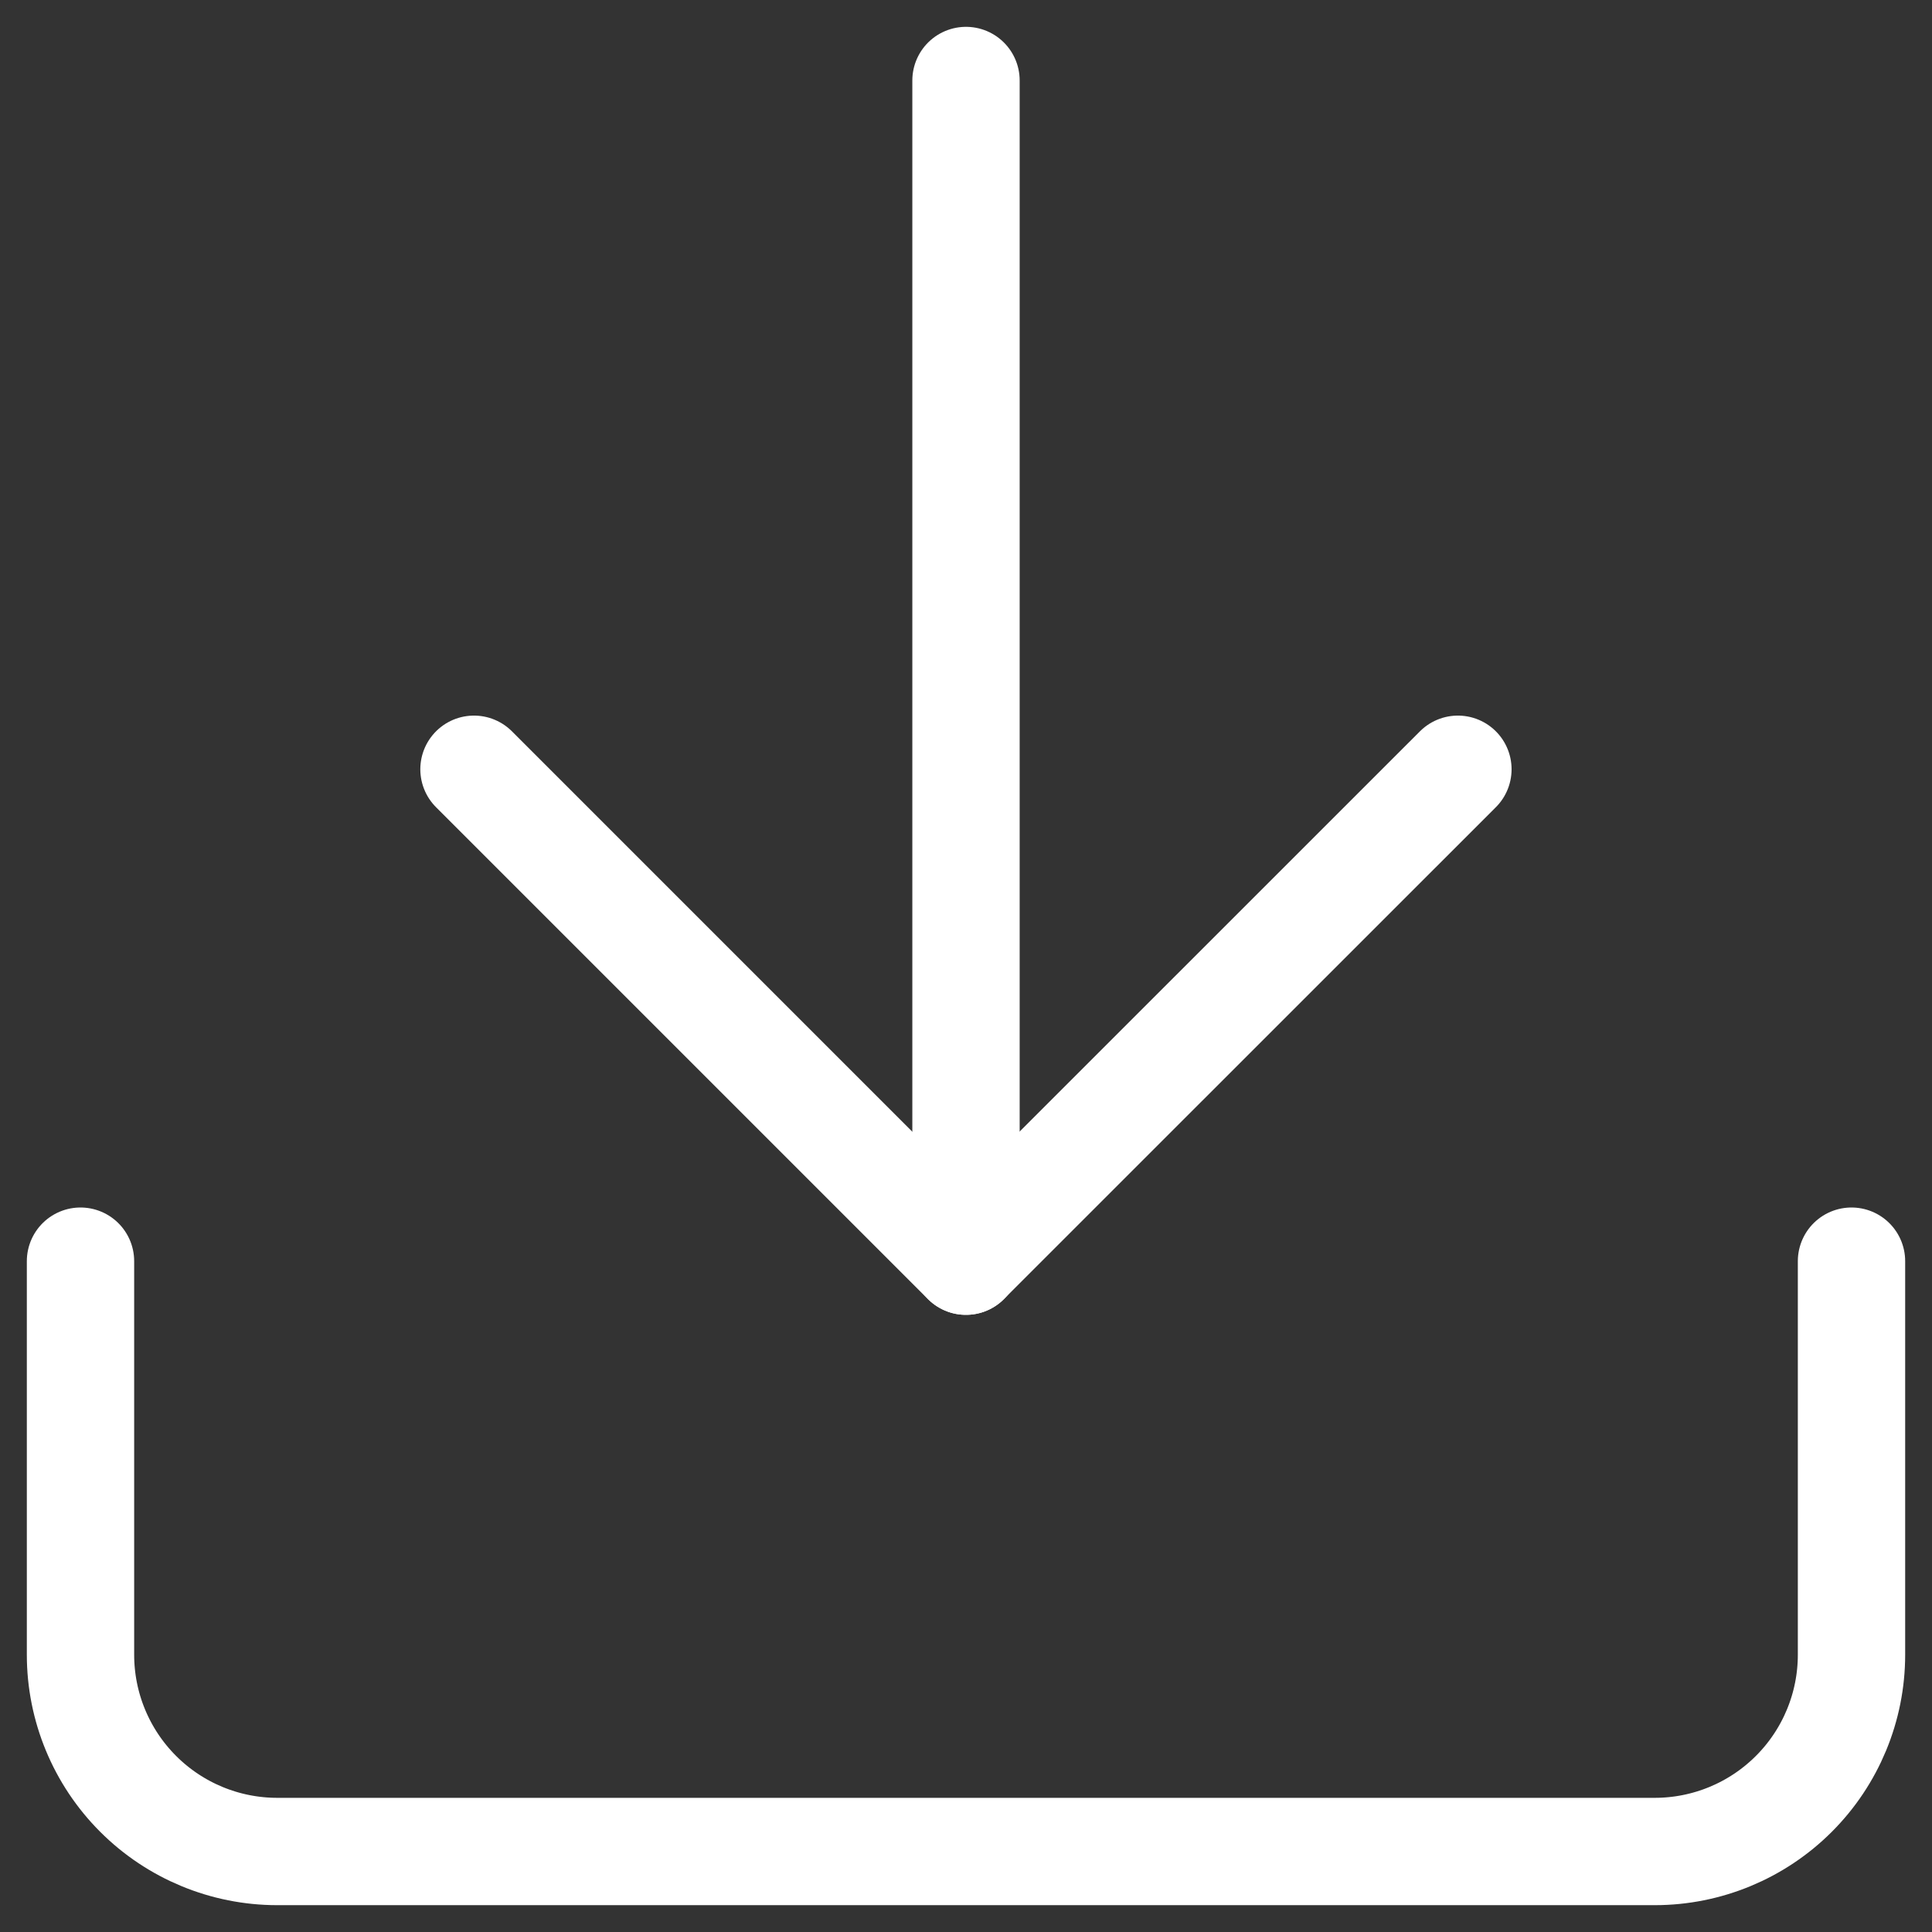
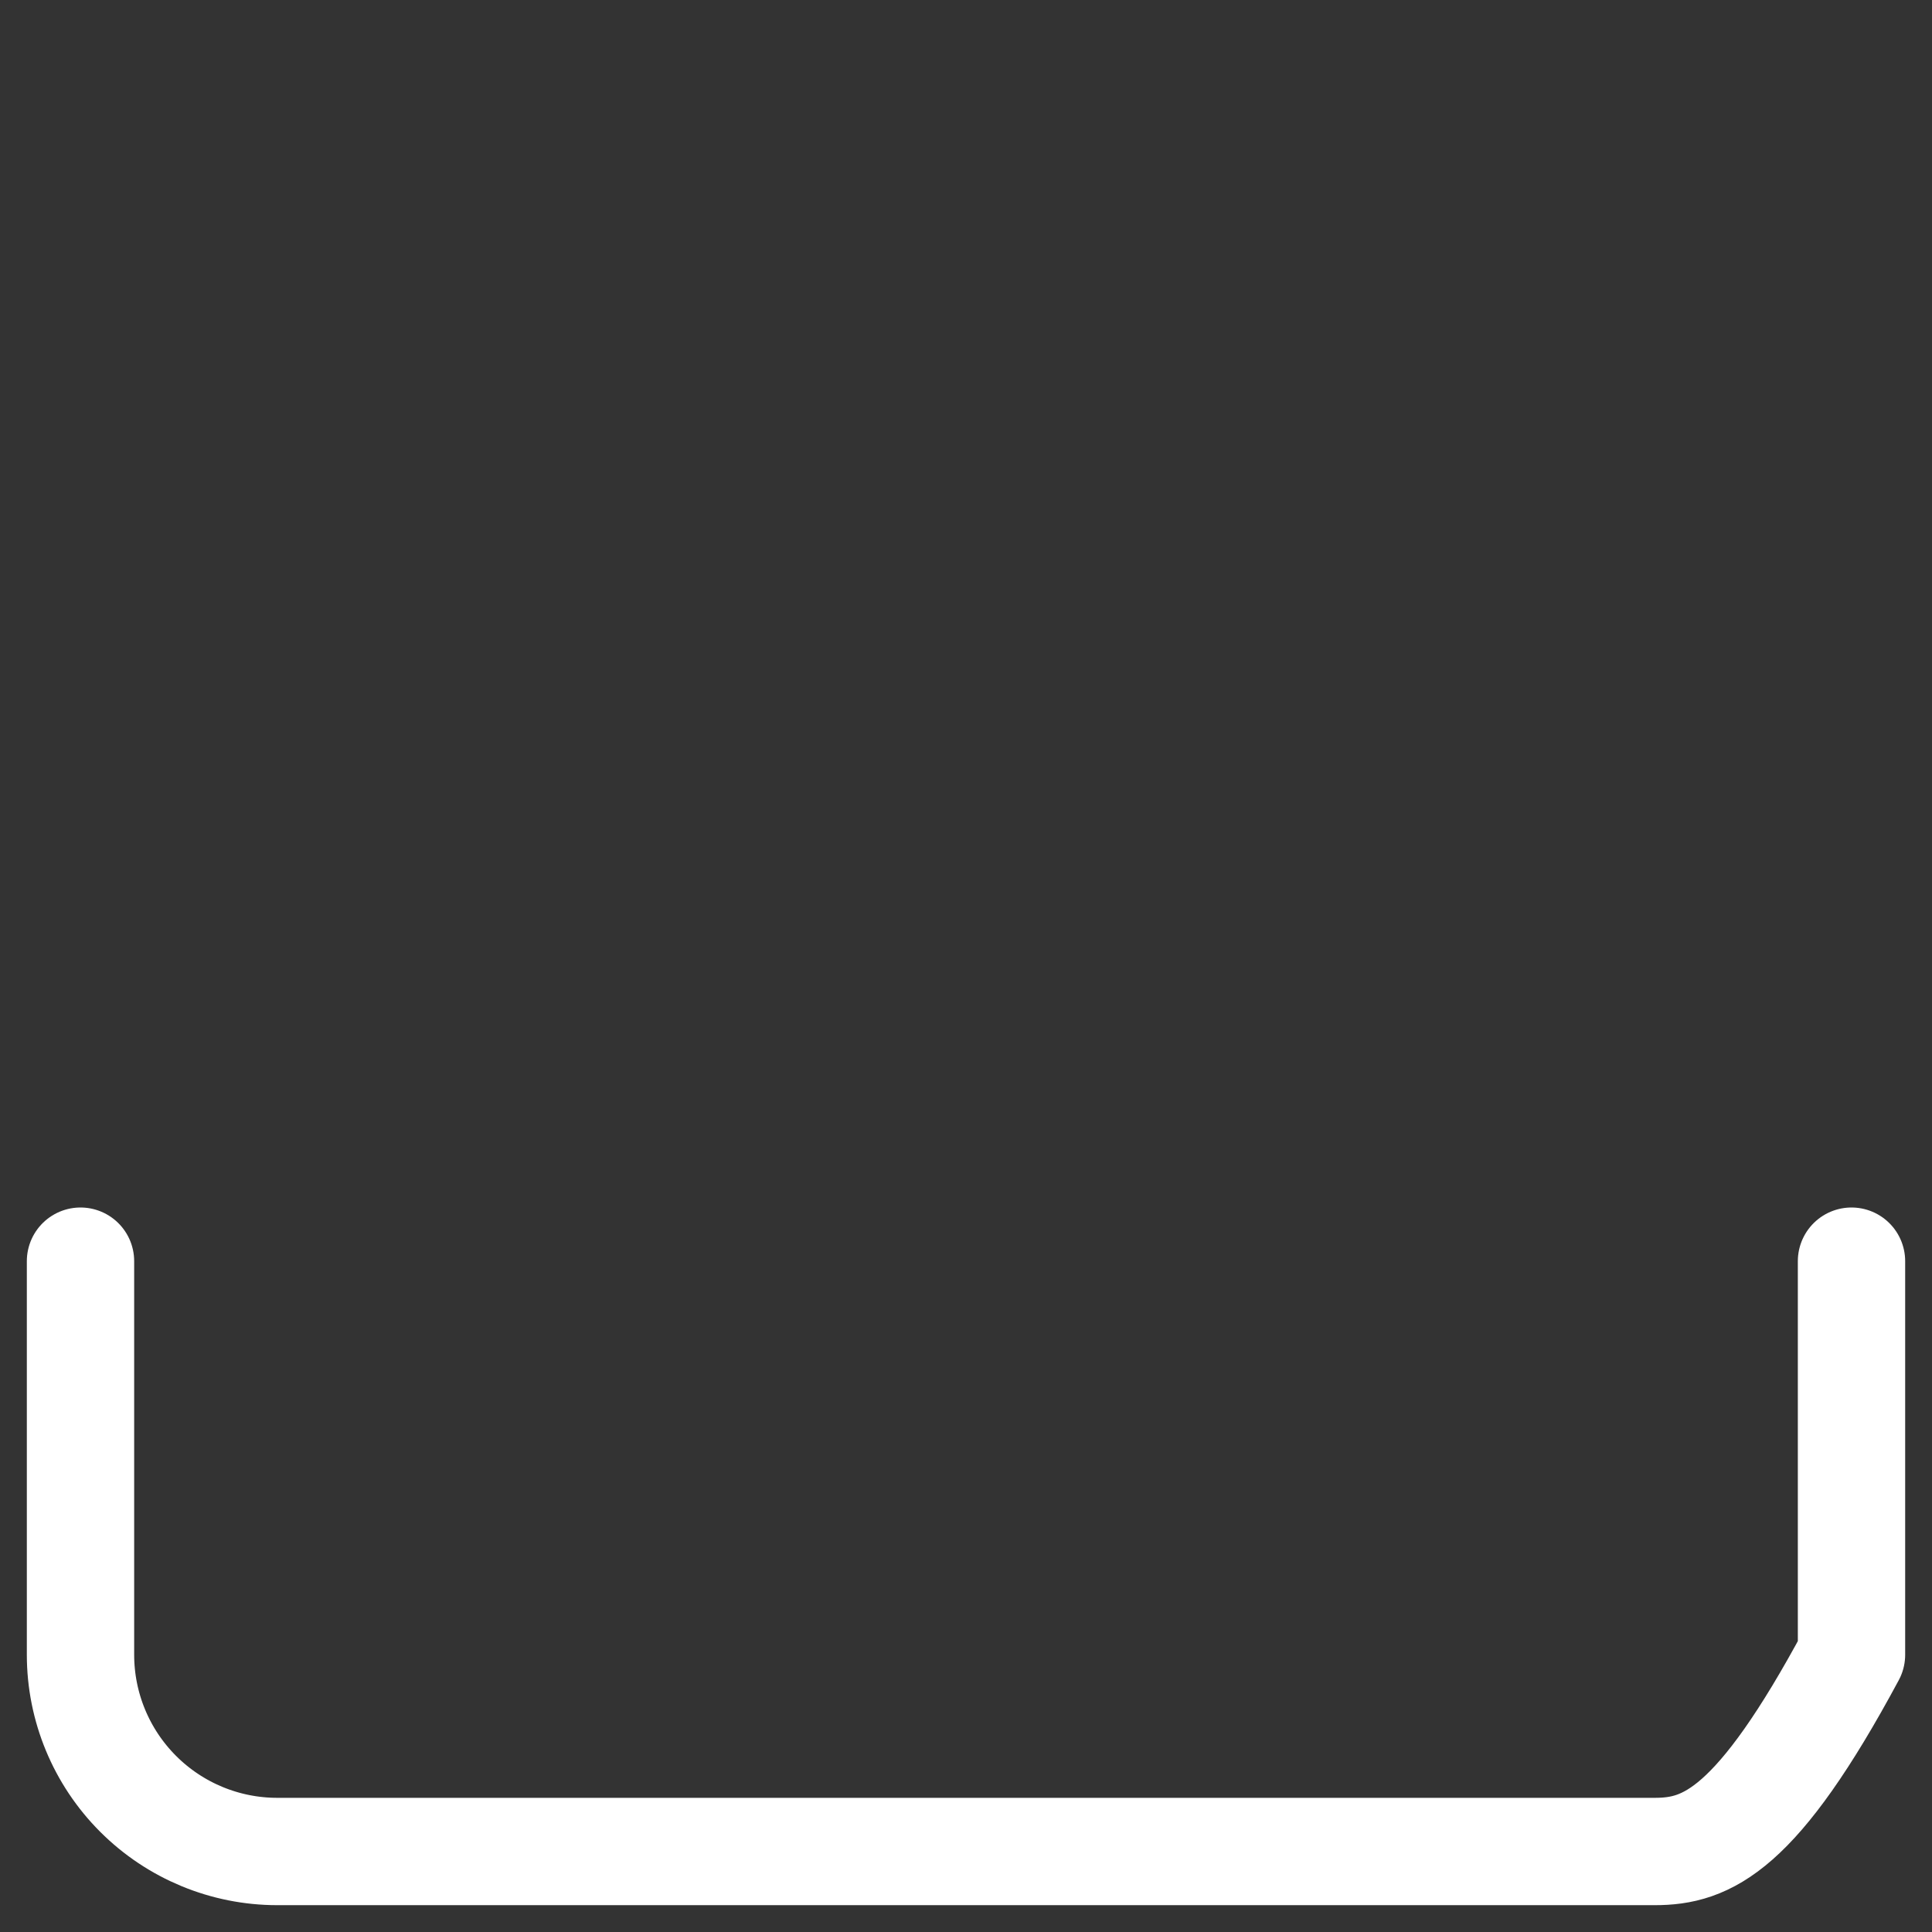
<svg xmlns="http://www.w3.org/2000/svg" width="18" height="18" viewBox="0 0 18 18" fill="none">
  <rect x="0" y="0" width="18" height="18" fill="#333333" stroke="none" />
-   <path d="M17.25 11.75V15.417C17.25 15.903 17.057 16.369 16.713 16.713C16.369 17.057 15.903 17.25 15.417 17.25H2.583C2.097 17.25 1.631 17.057 1.287 16.713C0.943 16.369 0.75 15.903 0.75 15.417V11.75" stroke="white" stroke-linecap="round" stroke-linejoin="round" />
-   <path d="M4.416 7.167L8.999 11.75L13.583 7.167" stroke="white" stroke-linecap="round" stroke-linejoin="round" />
-   <path d="M9 11.75V0.75" stroke="white" stroke-linecap="round" stroke-linejoin="round" />
+   <path d="M17.25 11.75V15.417C16.369 17.057 15.903 17.25 15.417 17.25H2.583C2.097 17.25 1.631 17.057 1.287 16.713C0.943 16.369 0.75 15.903 0.75 15.417V11.75" stroke="white" stroke-linecap="round" stroke-linejoin="round" />
</svg>